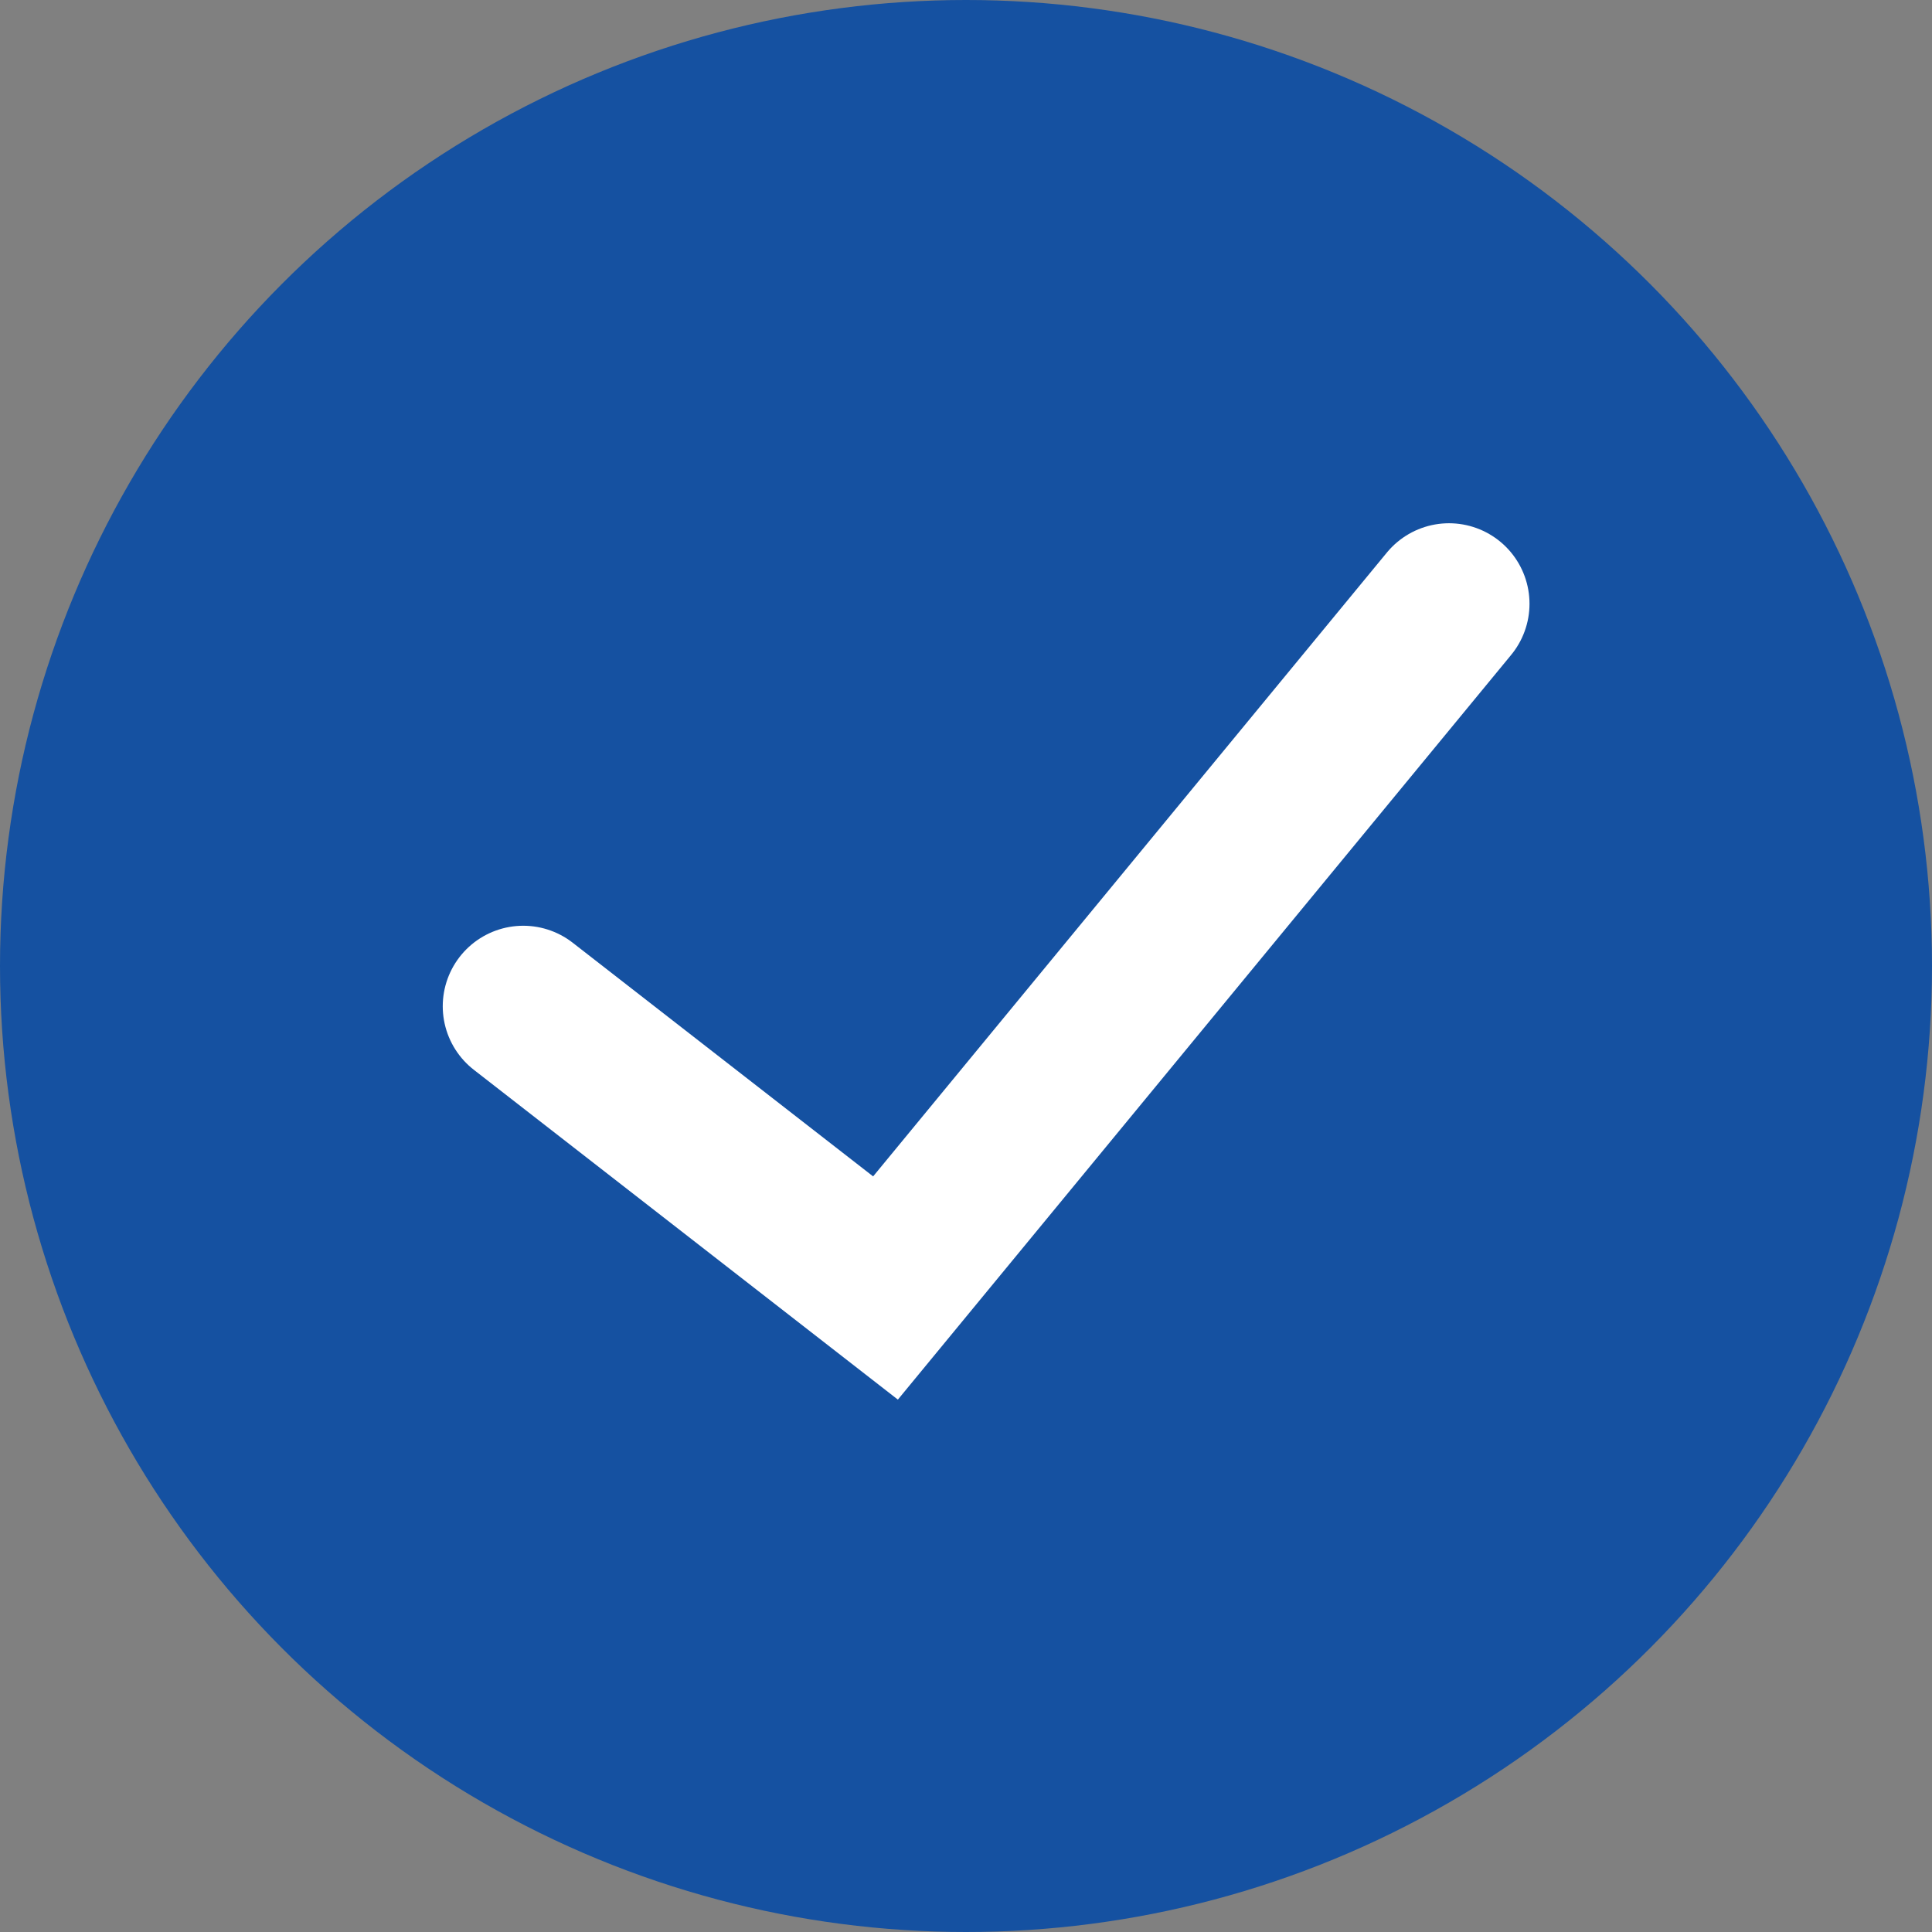
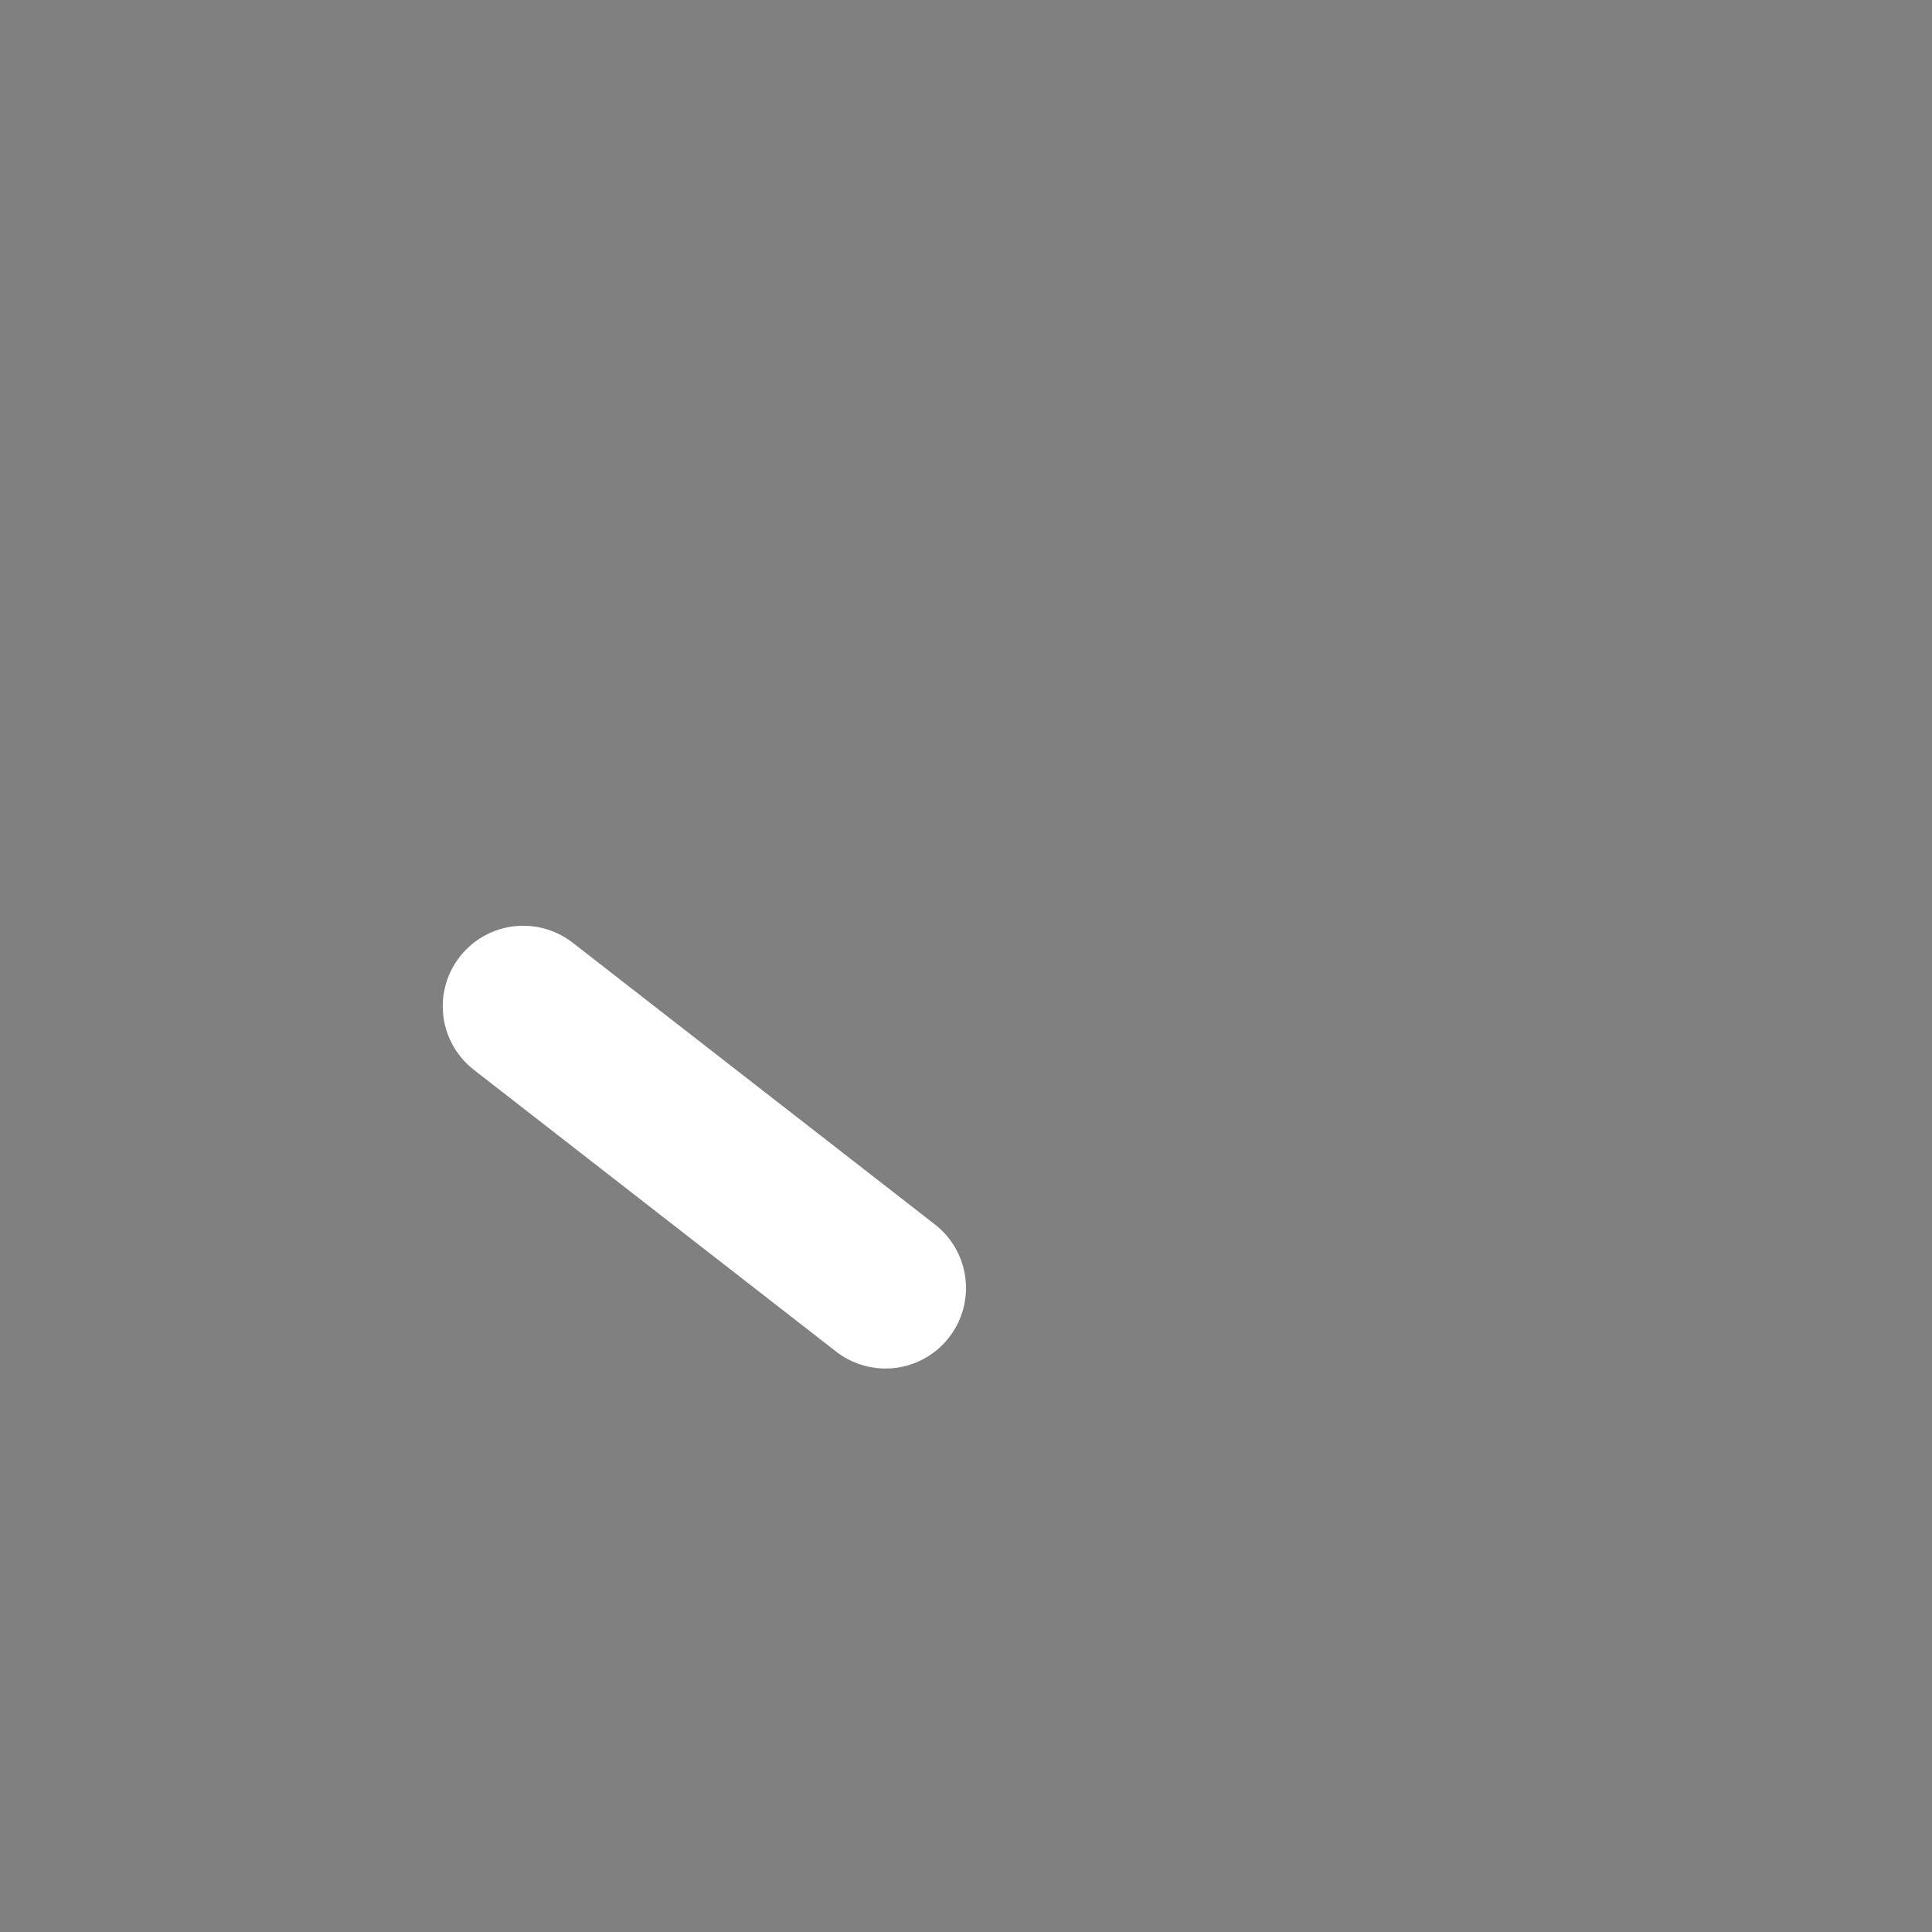
<svg xmlns="http://www.w3.org/2000/svg" width="24" height="24" viewBox="0 0 24 24" fill="none">
  <rect x="0" y="0" width="24" height="24" fill="#808080" stroke="none" />
-   <circle cx="12" cy="12" r="12" fill="#1551A1" />
-   <path d="M6.5 12.5L11 16L18 7.5" stroke="white" stroke-width="2" stroke-linecap="round" />
+   <path d="M6.5 12.5L11 16" stroke="white" stroke-width="2" stroke-linecap="round" />
</svg>